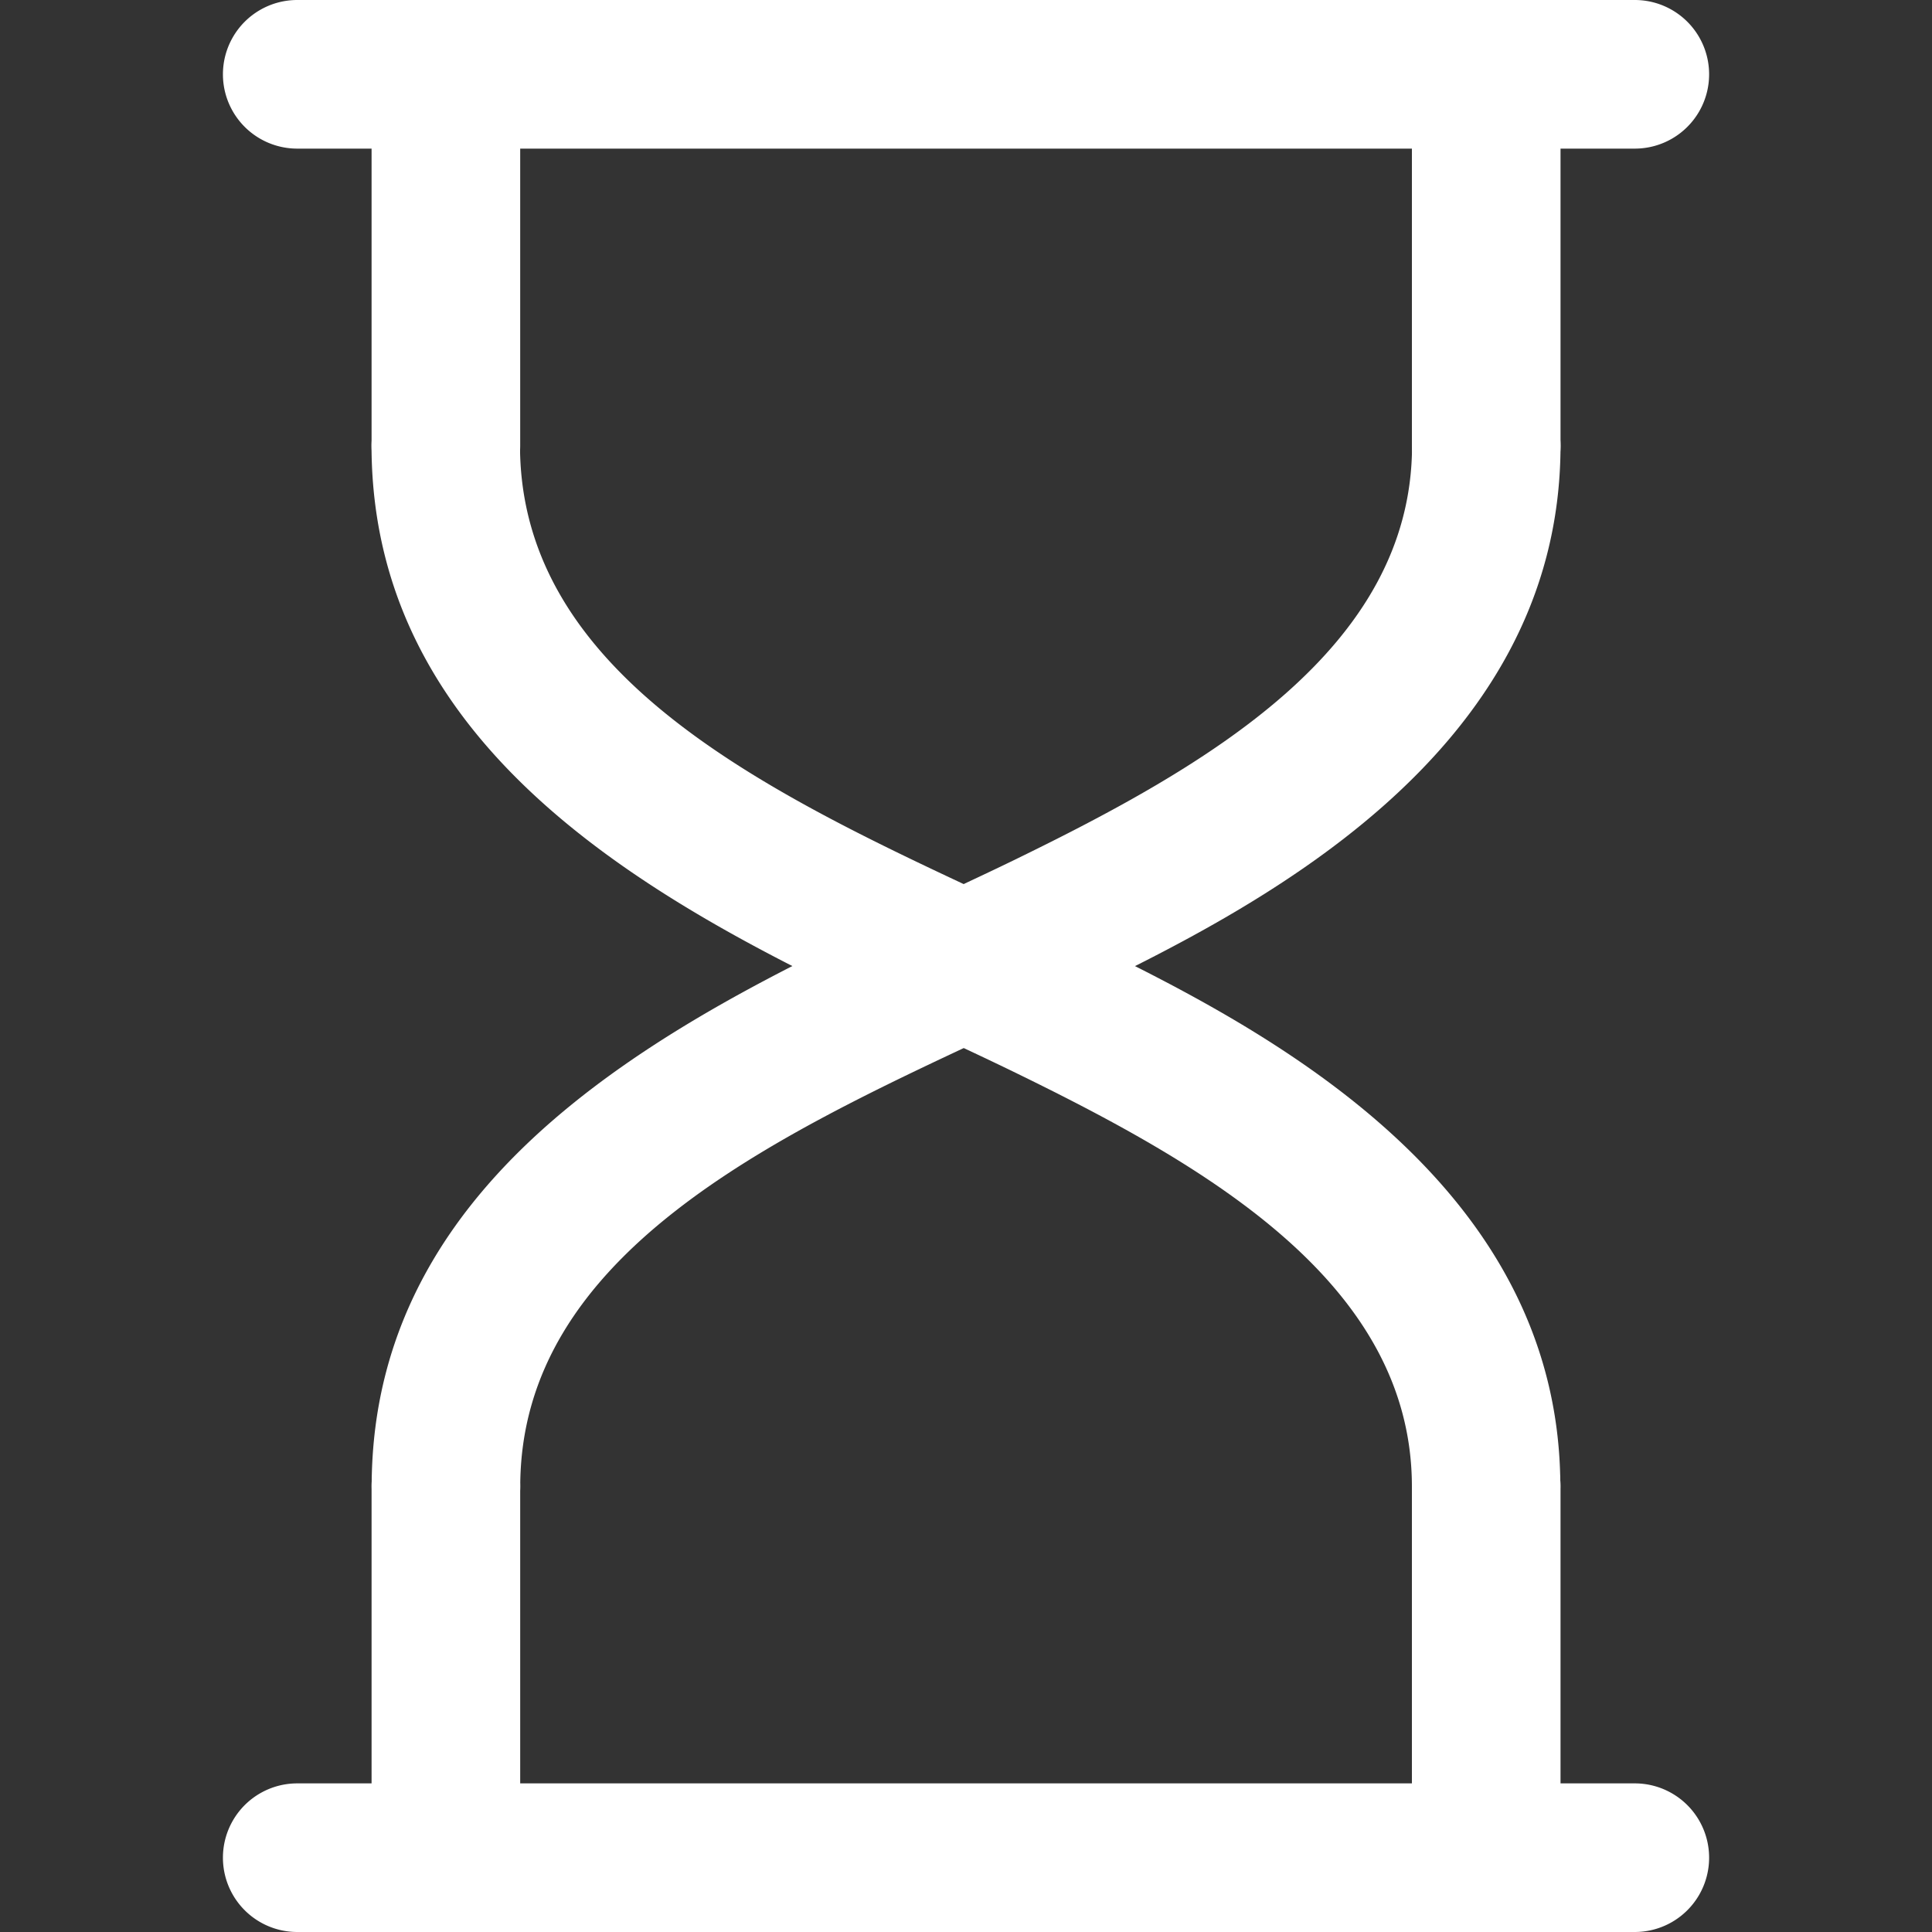
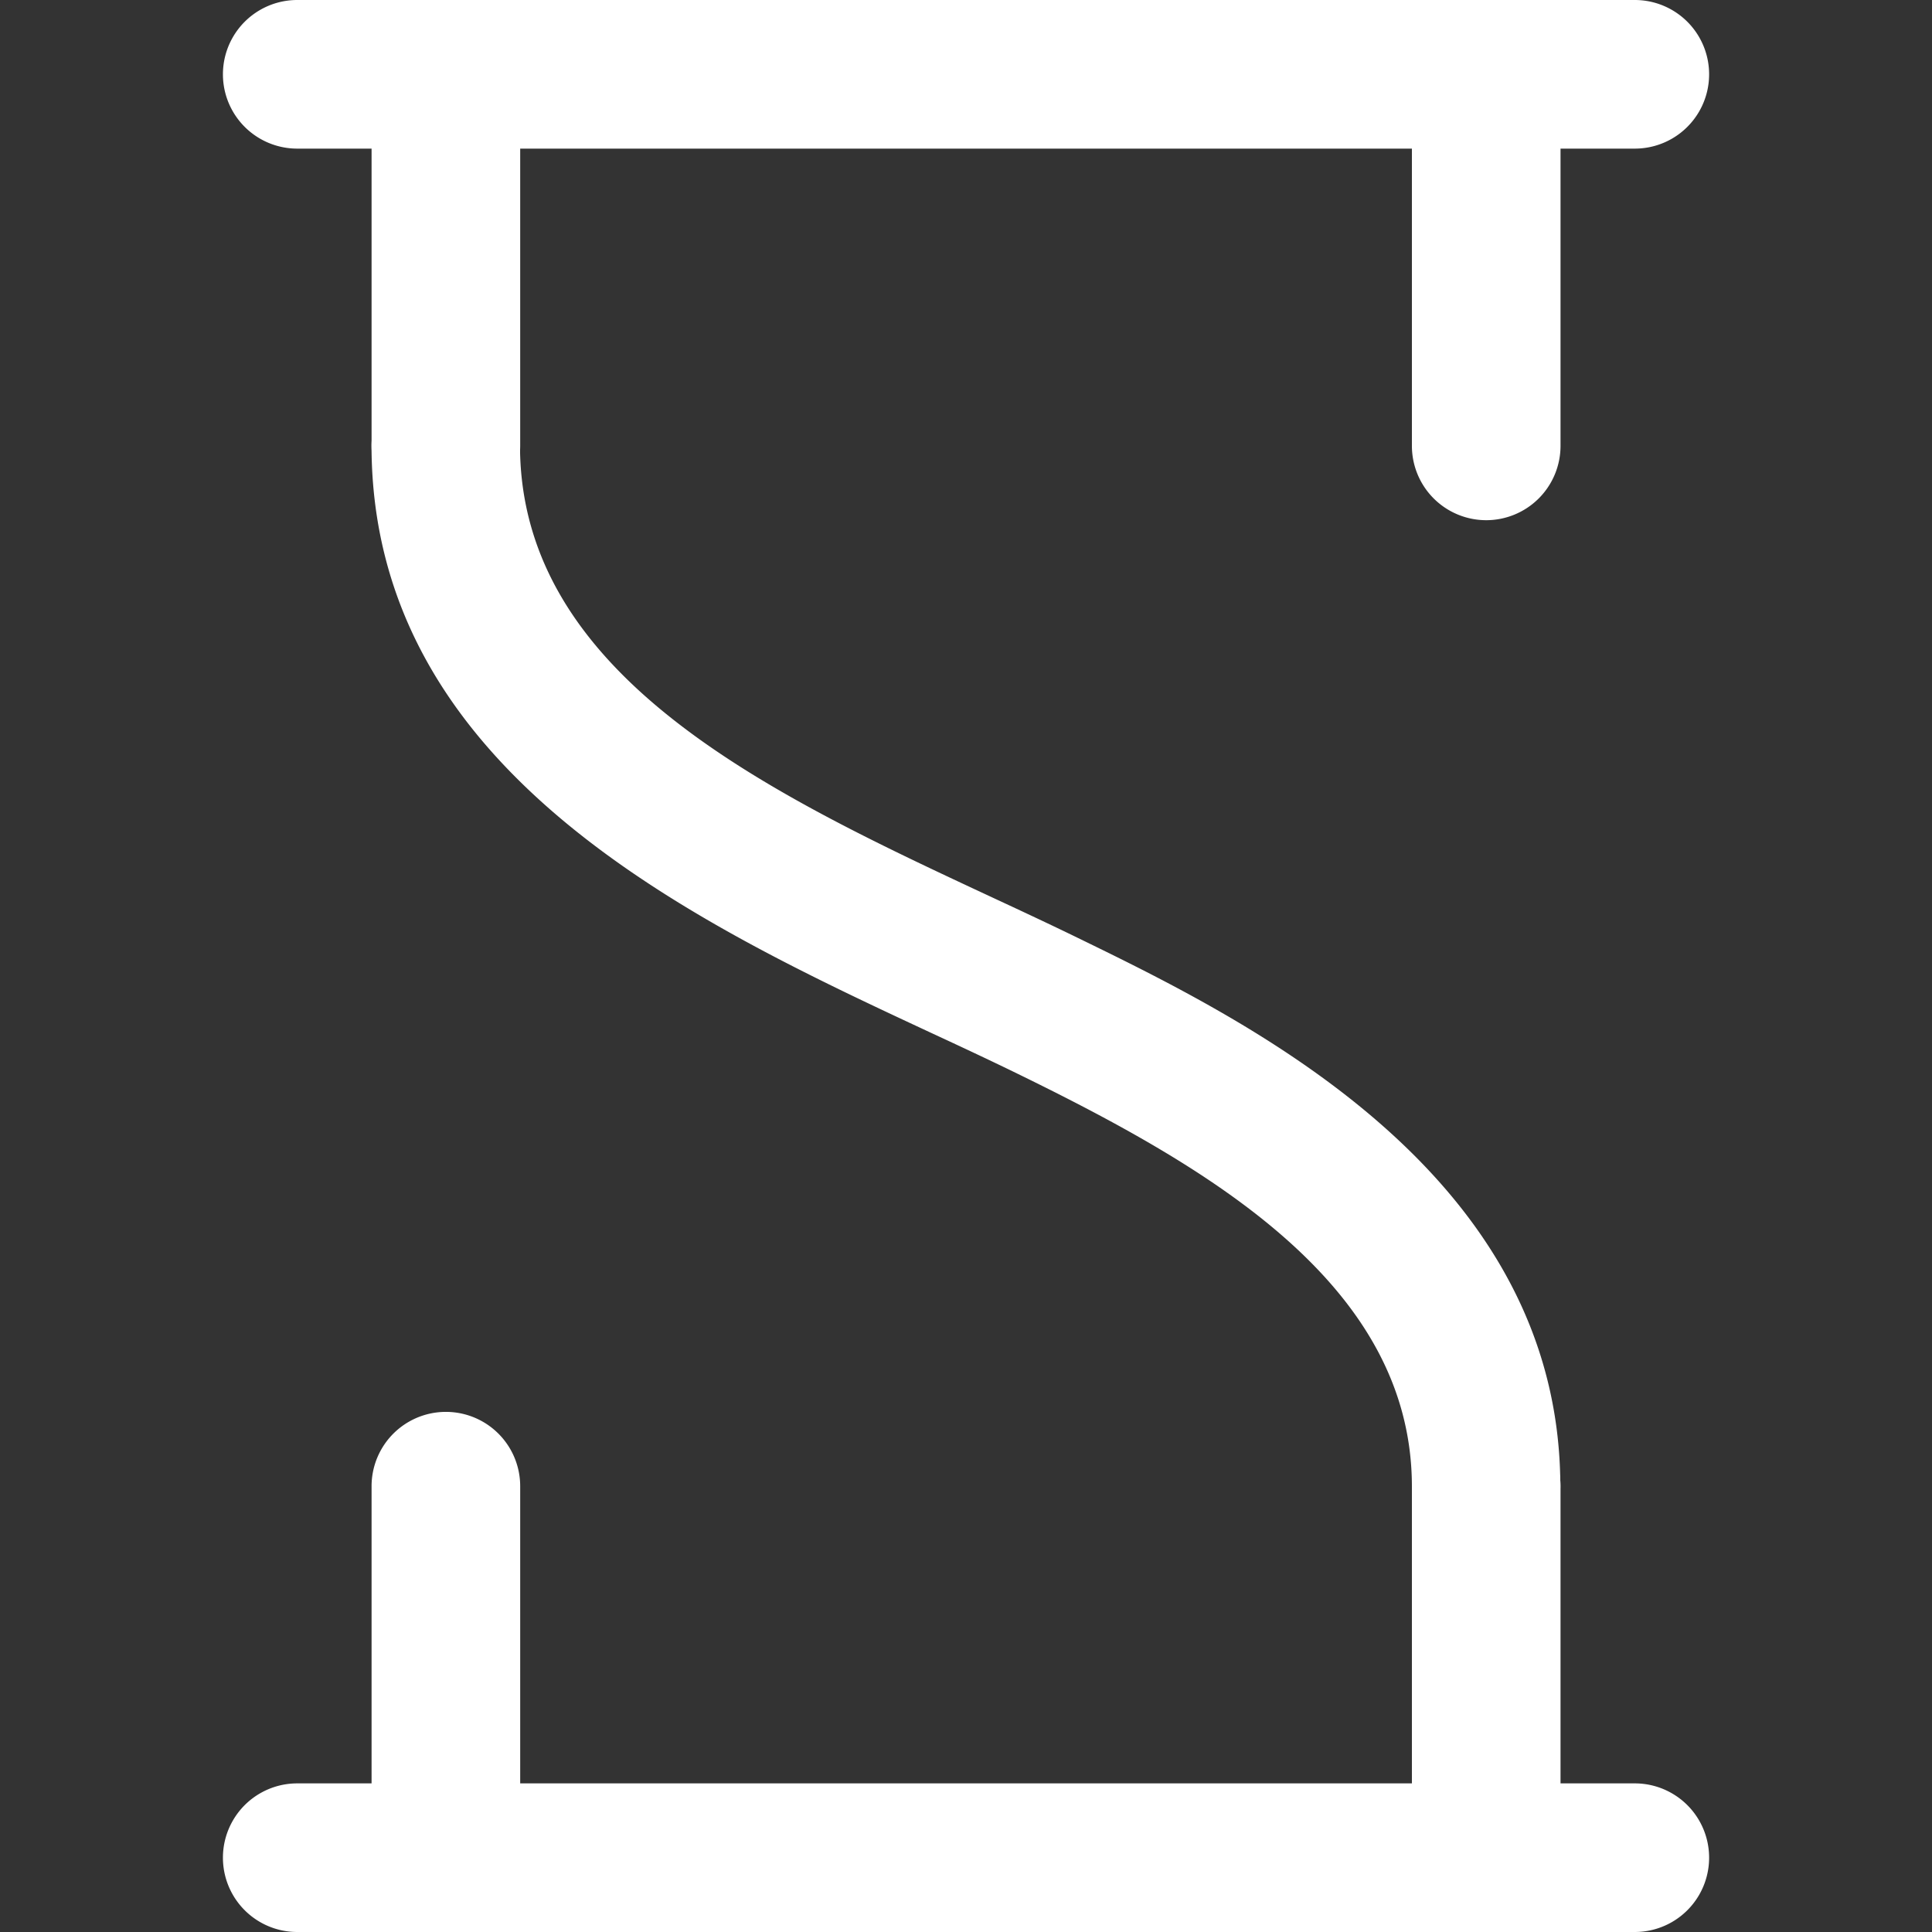
<svg xmlns="http://www.w3.org/2000/svg" width="40" height="40" viewBox="0 0 40 40">
  <rect x="0" y="0" width="40" height="40" fill="#333333" stroke="none" />
  <defs>
    <clipPath id="clip-path">
      <rect id="長方形_161" data-name="長方形 161" width="40" height="40" transform="translate(111.739 66)" fill="#fff" stroke="#707070" stroke-width="1" />
    </clipPath>
  </defs>
  <g id="icn_company04" transform="translate(-111.739 -66)" clip-path="url(#clip-path)">
    <g id="_001-time" data-name="001-time" transform="translate(107.124 61.385)">
      <g id="グループ_287" data-name="グループ 287">
        <path id="パス_205" data-name="パス 205" d="M38.462,44.615H10.769a1.538,1.538,0,1,1,0-3.077H38.462a1.538,1.538,0,0,1,0,3.077Z" fill="#fff" />
      </g>
      <g id="グループ_288" data-name="グループ 288">
        <path id="パス_206" data-name="パス 206" d="M35.385,36.923a1.538,1.538,0,0,1-1.538-1.536c-.006-4.215-4.268-6.644-8.262-8.589-.531-.258-1.095-.522-1.678-.792-4.891-2.279-11.588-5.4-11.6-12.157a1.54,1.54,0,0,1,1.536-1.541h0a1.539,1.539,0,0,1,1.538,1.536c.007,4.8,5.222,7.228,9.822,9.372.6.279,1.179.55,1.725.816,3.489,1.7,9.983,4.862,9.992,11.351a1.54,1.54,0,0,1-1.536,1.541h0Z" fill="#fff" />
      </g>
      <g id="グループ_289" data-name="グループ 289">
-         <path id="パス_207" data-name="パス 207" d="M13.846,36.923h0a1.539,1.539,0,0,1-1.536-1.541c.01-6.756,6.708-9.878,11.6-12.157.583-.272,1.147-.534,1.678-.792,3.995-1.945,8.256-4.374,8.262-8.589a1.539,1.539,0,0,1,1.538-1.536h0a1.539,1.539,0,0,1,1.536,1.541c-.009,6.489-6.5,9.652-9.992,11.351-.546.266-1.125.536-1.725.816-4.6,2.143-9.814,4.573-9.821,9.372a1.539,1.539,0,0,1-1.538,1.536Z" fill="#fff" />
-       </g>
+         </g>
      <g id="グループ_290" data-name="グループ 290">
        <path id="パス_208" data-name="パス 208" d="M35.385,44.615a1.539,1.539,0,0,1-1.538-1.538V35.385a1.538,1.538,0,1,1,3.077,0v7.692A1.539,1.539,0,0,1,35.385,44.615Z" fill="#fff" />
      </g>
      <g id="グループ_291" data-name="グループ 291">
        <path id="パス_209" data-name="パス 209" d="M13.846,44.615a1.539,1.539,0,0,1-1.538-1.538V35.385a1.538,1.538,0,1,1,3.077,0v7.692A1.539,1.539,0,0,1,13.846,44.615Z" fill="#fff" />
      </g>
      <g id="グループ_292" data-name="グループ 292">
        <path id="パス_210" data-name="パス 210" d="M35.385,15.385a1.539,1.539,0,0,1-1.538-1.538V6.154a1.538,1.538,0,1,1,3.077,0v7.692A1.539,1.539,0,0,1,35.385,15.385Z" fill="#fff" />
      </g>
      <g id="グループ_293" data-name="グループ 293">
        <path id="パス_211" data-name="パス 211" d="M13.846,15.385a1.539,1.539,0,0,1-1.538-1.538V6.154a1.538,1.538,0,0,1,3.077,0v7.692A1.539,1.539,0,0,1,13.846,15.385Z" fill="#fff" />
      </g>
      <g id="グループ_294" data-name="グループ 294">
        <path id="パス_212" data-name="パス 212" d="M38.462,7.692H10.769a1.538,1.538,0,0,1,0-3.077H38.462a1.538,1.538,0,0,1,0,3.077Z" fill="#fff" />
      </g>
    </g>
  </g>
</svg>